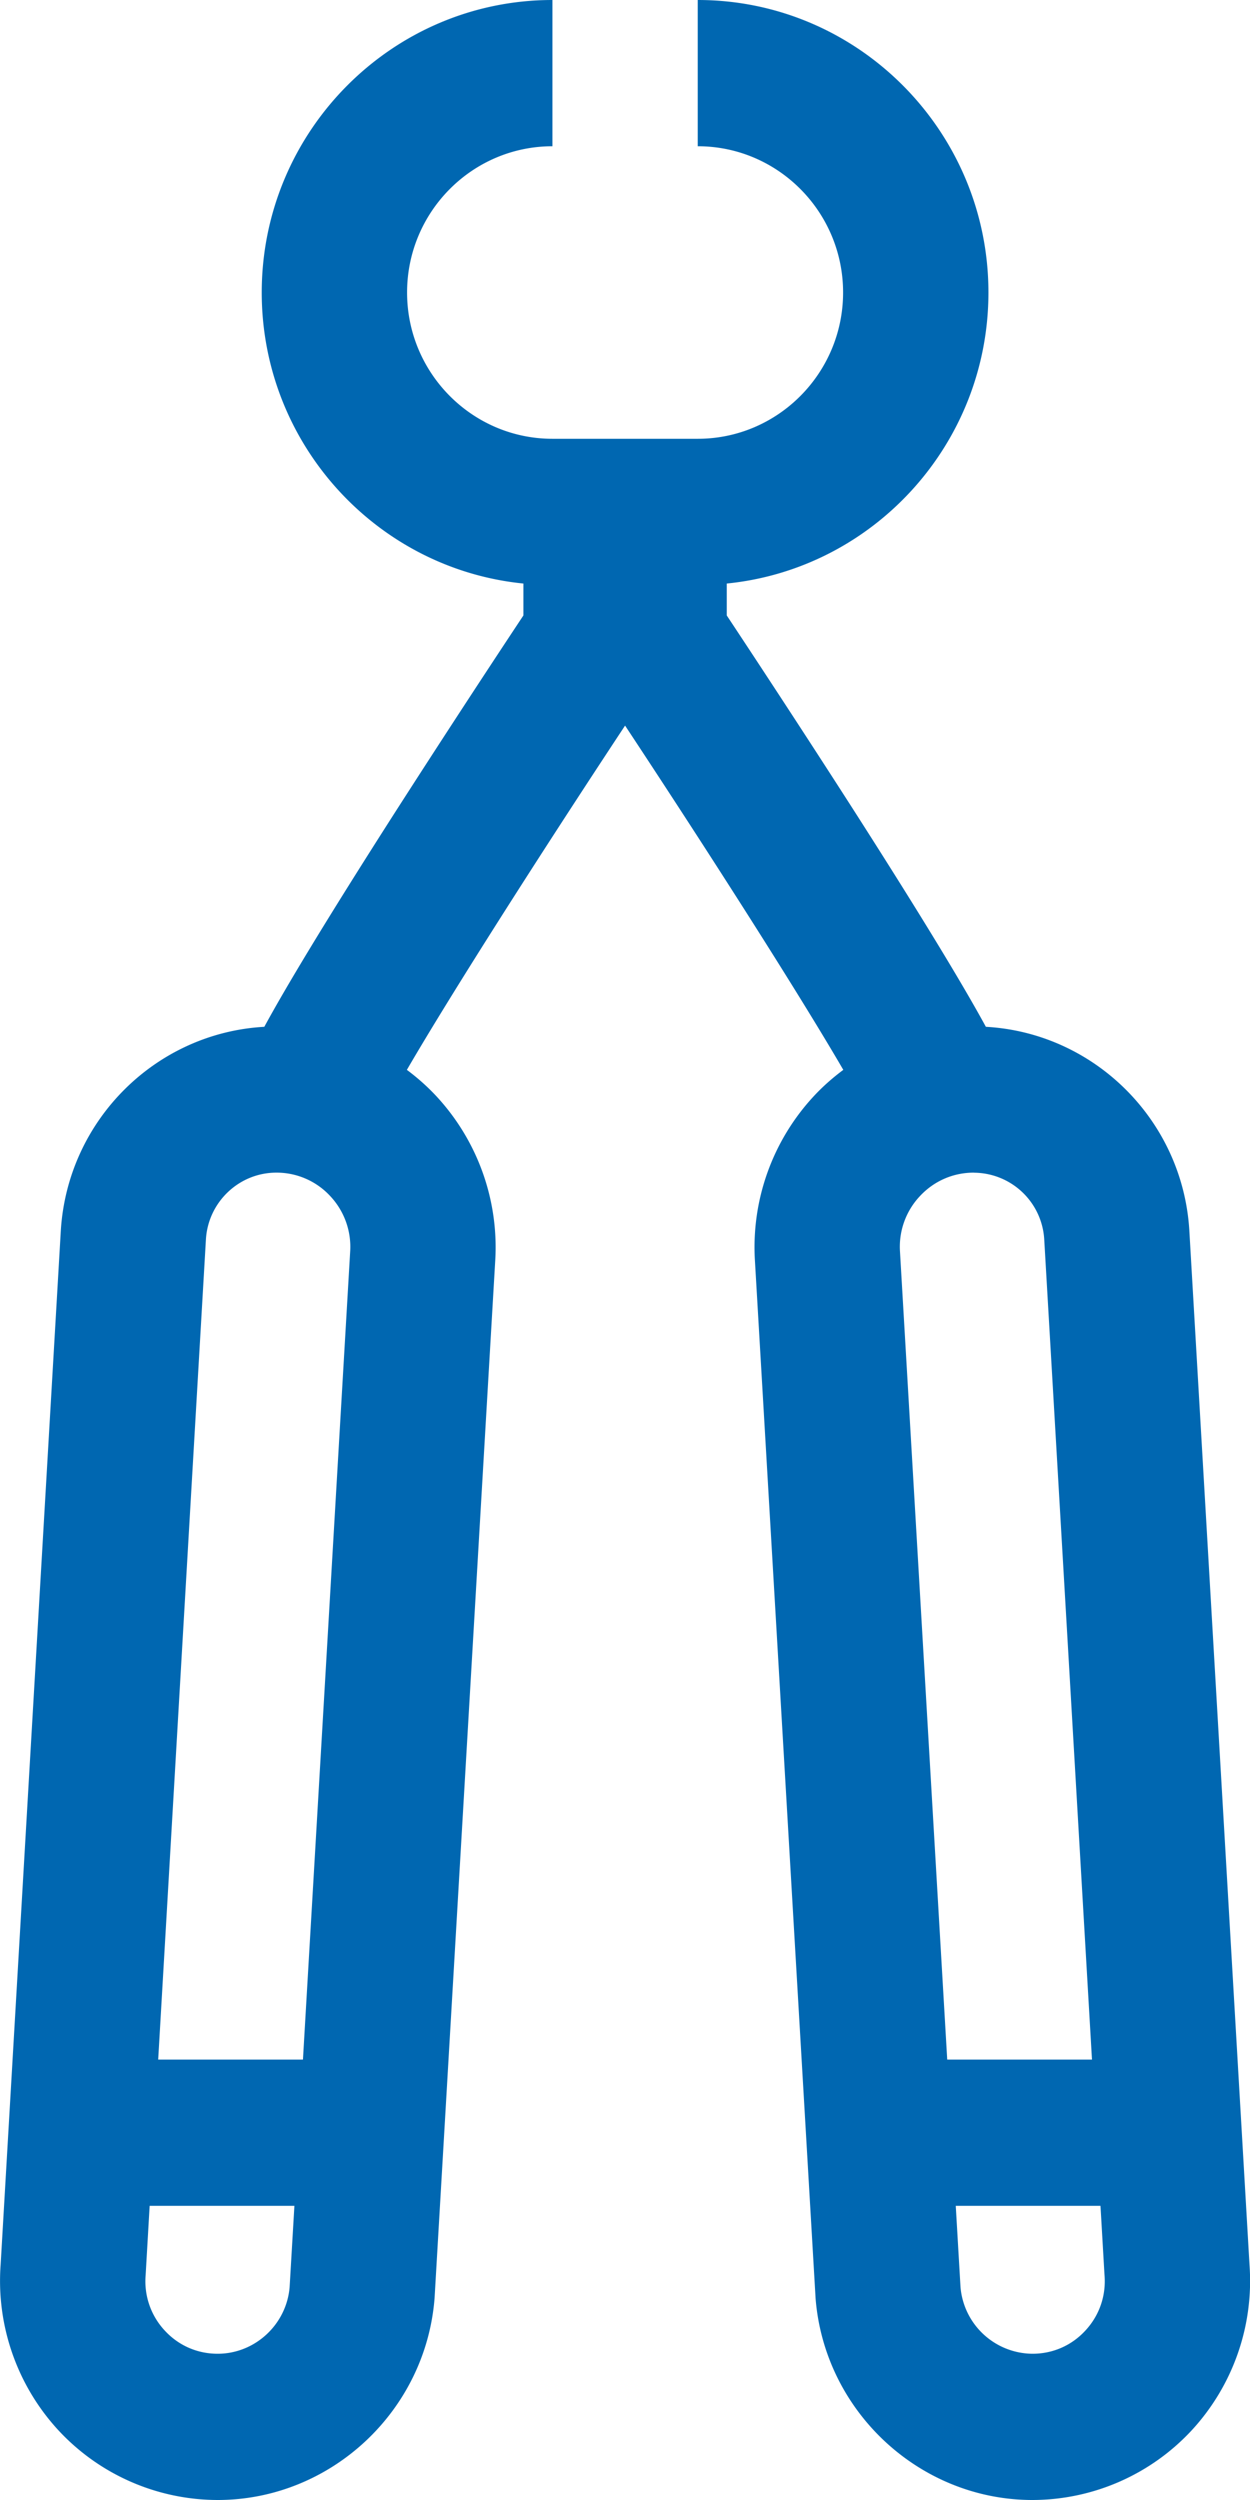
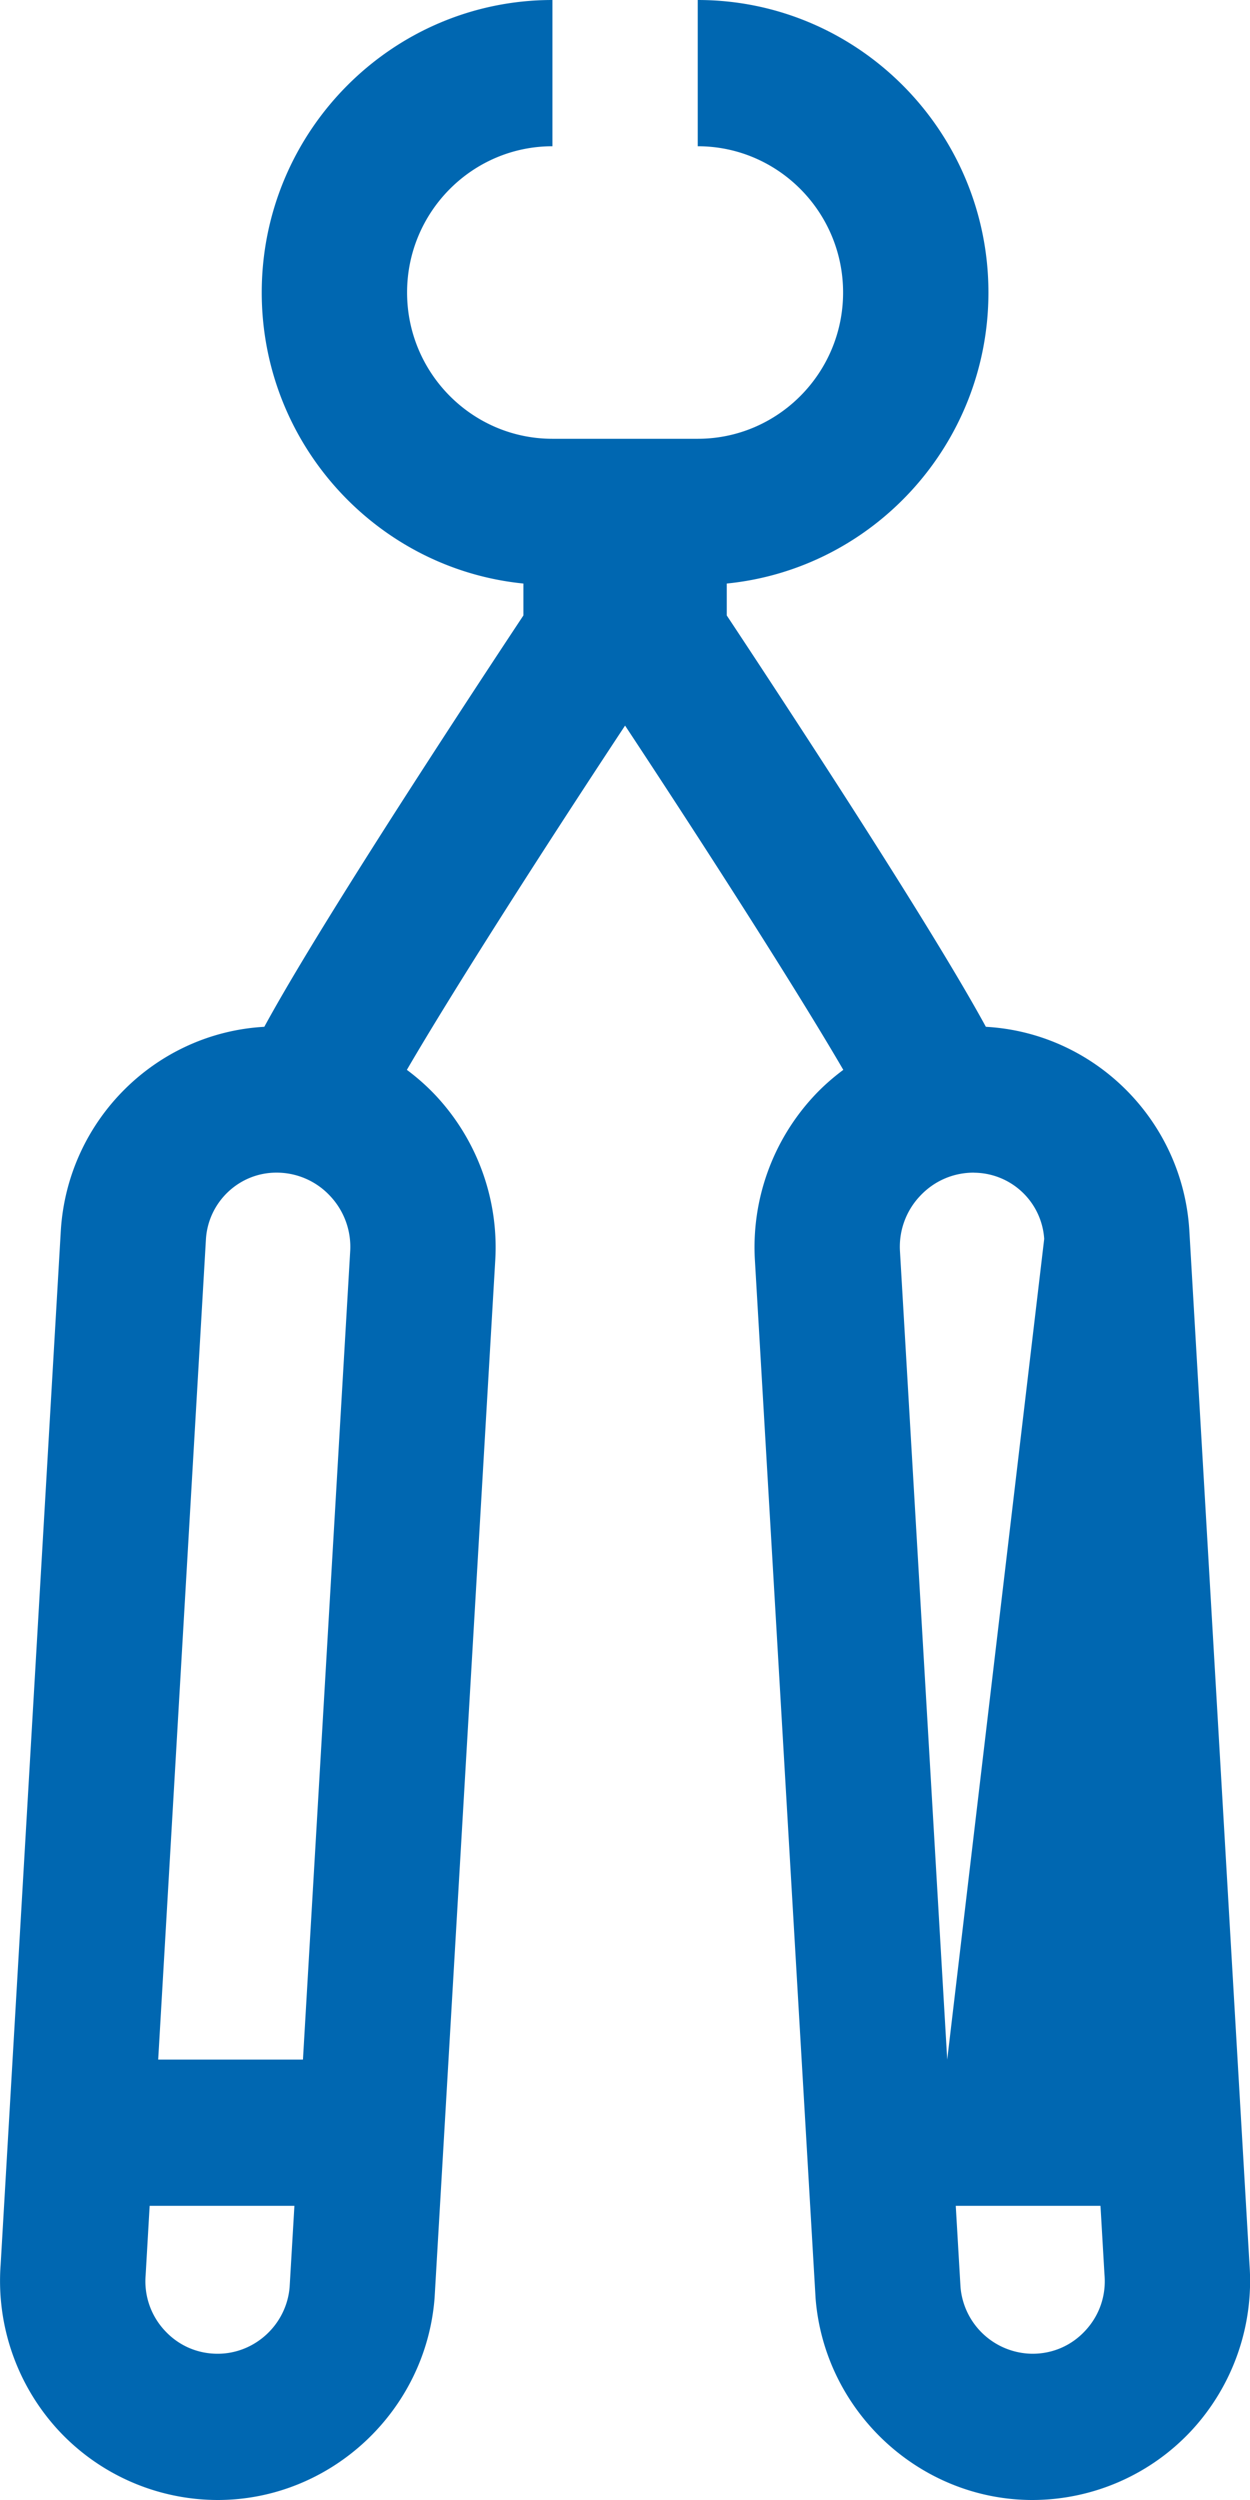
<svg xmlns="http://www.w3.org/2000/svg" width="36" height="72" viewBox="0 0 36 72">
-   <path d="M20.095 0c4.616 0 8.372 3.78 8.372 8.424 0 4.362-3.31 7.96-7.536 8.382v.92c.66.996 2.145 3.25 3.646 5.592 2.107 3.292 3.217 5.155 3.816 6.254 3.117.174 5.66 2.68 5.859 5.851l1.734 29.806a6.347 6.347 0 0 1-1.65 4.748 6.266 6.266 0 0 1-4.6 2.023c-3.252 0-5.996-2.556-6.248-5.818l-.002-.039-1.744-29.835a6.394 6.394 0 0 1 1.698-4.741c.26-.28.545-.53.847-.755-1.273-2.188-3.787-6.131-6.285-9.915-2.498 3.784-5.011 7.727-6.284 9.915.302.225.586.476.846.755a6.4 6.4 0 0 1 1.698 4.752l-1.746 29.863C12.265 69.445 9.52 72 6.268 72a6.266 6.266 0 0 1-4.6-2.023 6.347 6.347 0 0 1-1.65-4.748l1.734-29.796c.2-3.18 2.742-5.687 5.86-5.861.598-1.099 1.708-2.962 3.815-6.254a463.11 463.11 0 0 1 3.647-5.593v-.919c-4.226-.423-7.536-4.02-7.536-8.382C7.538 3.78 11.293 0 15.91 0v4.212c-2.309 0-4.186 1.89-4.186 4.212 0 2.323 1.878 4.213 4.186 4.213h4.185c2.308 0 4.186-1.89 4.186-4.213 0-2.323-1.878-4.212-4.186-4.212zM8.479 63.528H4.31l-.116 2.005a2.08 2.08 0 0 0 .547 1.583c.398.434.94.672 1.527.672 1.075 0 1.982-.84 2.073-1.916l.138-2.344zm23.215 0h-4.168l.137 2.344a2.096 2.096 0 0 0 2.073 1.916c.587 0 1.13-.238 1.527-.672.399-.433.593-.995.548-1.584l-.003-.04-.114-1.964zM7.959 33.772c-1.07 0-1.961.842-2.028 1.916L4.556 59.316h4.169l1.359-23.255a2.135 2.135 0 0 0-.572-1.612 2.101 2.101 0 0 0-1.553-.677zm20.087 0c-.595 0-1.146.24-1.553.677a2.128 2.128 0 0 0-.573 1.602l1.36 23.265h4.169L30.073 35.68a2.039 2.039 0 0 0-2.027-1.906z" fill="#0067B1" fill-rule="evenodd" />
+   <path d="M20.095 0c4.616 0 8.372 3.78 8.372 8.424 0 4.362-3.31 7.96-7.536 8.382v.92c.66.996 2.145 3.25 3.646 5.592 2.107 3.292 3.217 5.155 3.816 6.254 3.117.174 5.66 2.68 5.859 5.851l1.734 29.806a6.347 6.347 0 0 1-1.65 4.748 6.266 6.266 0 0 1-4.6 2.023c-3.252 0-5.996-2.556-6.248-5.818l-.002-.039-1.744-29.835a6.394 6.394 0 0 1 1.698-4.741c.26-.28.545-.53.847-.755-1.273-2.188-3.787-6.131-6.285-9.915-2.498 3.784-5.011 7.727-6.284 9.915.302.225.586.476.846.755a6.4 6.4 0 0 1 1.698 4.752l-1.746 29.863C12.265 69.445 9.52 72 6.268 72a6.266 6.266 0 0 1-4.6-2.023 6.347 6.347 0 0 1-1.65-4.748l1.734-29.796c.2-3.18 2.742-5.687 5.86-5.861.598-1.099 1.708-2.962 3.815-6.254a463.11 463.11 0 0 1 3.647-5.593v-.919c-4.226-.423-7.536-4.02-7.536-8.382C7.538 3.78 11.293 0 15.91 0v4.212c-2.309 0-4.186 1.89-4.186 4.212 0 2.323 1.878 4.213 4.186 4.213h4.185c2.308 0 4.186-1.89 4.186-4.213 0-2.323-1.878-4.212-4.186-4.212zM8.479 63.528H4.31l-.116 2.005a2.08 2.08 0 0 0 .547 1.583c.398.434.94.672 1.527.672 1.075 0 1.982-.84 2.073-1.916l.138-2.344zm23.215 0h-4.168l.137 2.344a2.096 2.096 0 0 0 2.073 1.916c.587 0 1.13-.238 1.527-.672.399-.433.593-.995.548-1.584l-.003-.04-.114-1.964zM7.959 33.772c-1.07 0-1.961.842-2.028 1.916L4.556 59.316h4.169l1.359-23.255a2.135 2.135 0 0 0-.572-1.612 2.101 2.101 0 0 0-1.553-.677zm20.087 0c-.595 0-1.146.24-1.553.677a2.128 2.128 0 0 0-.573 1.602l1.36 23.265L30.073 35.68a2.039 2.039 0 0 0-2.027-1.906z" fill="#0067B1" fill-rule="evenodd" />
</svg>